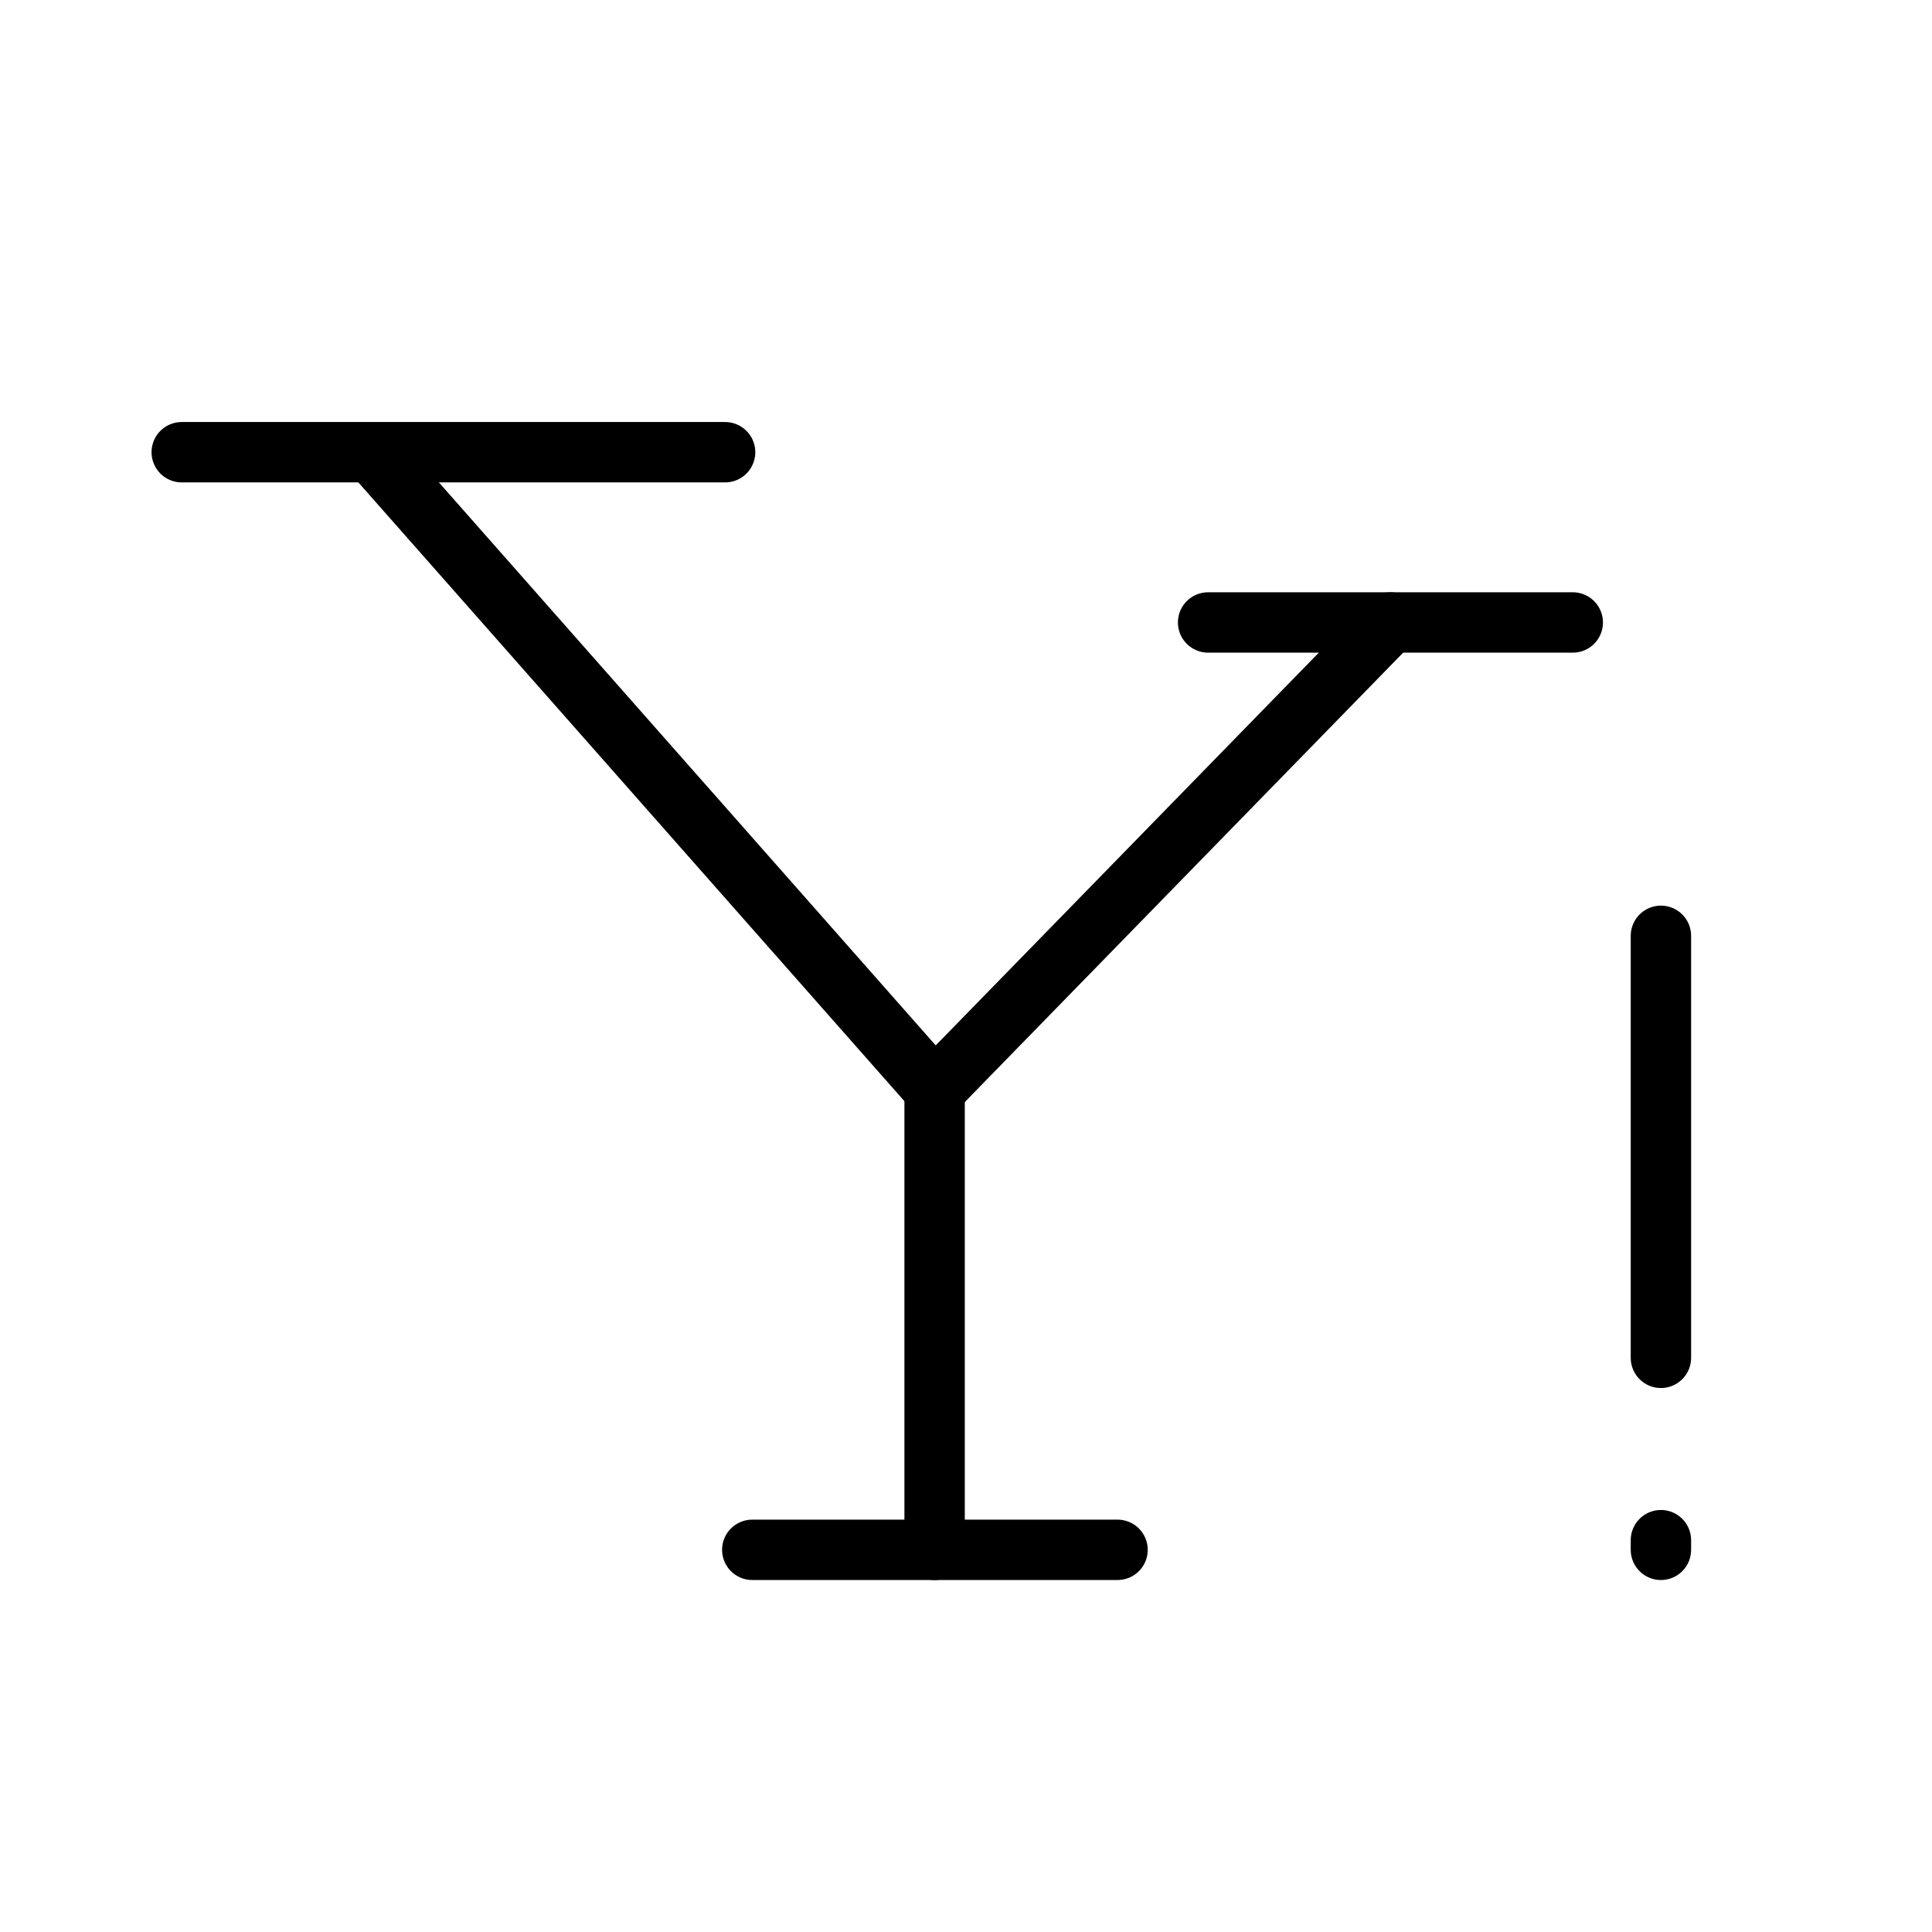
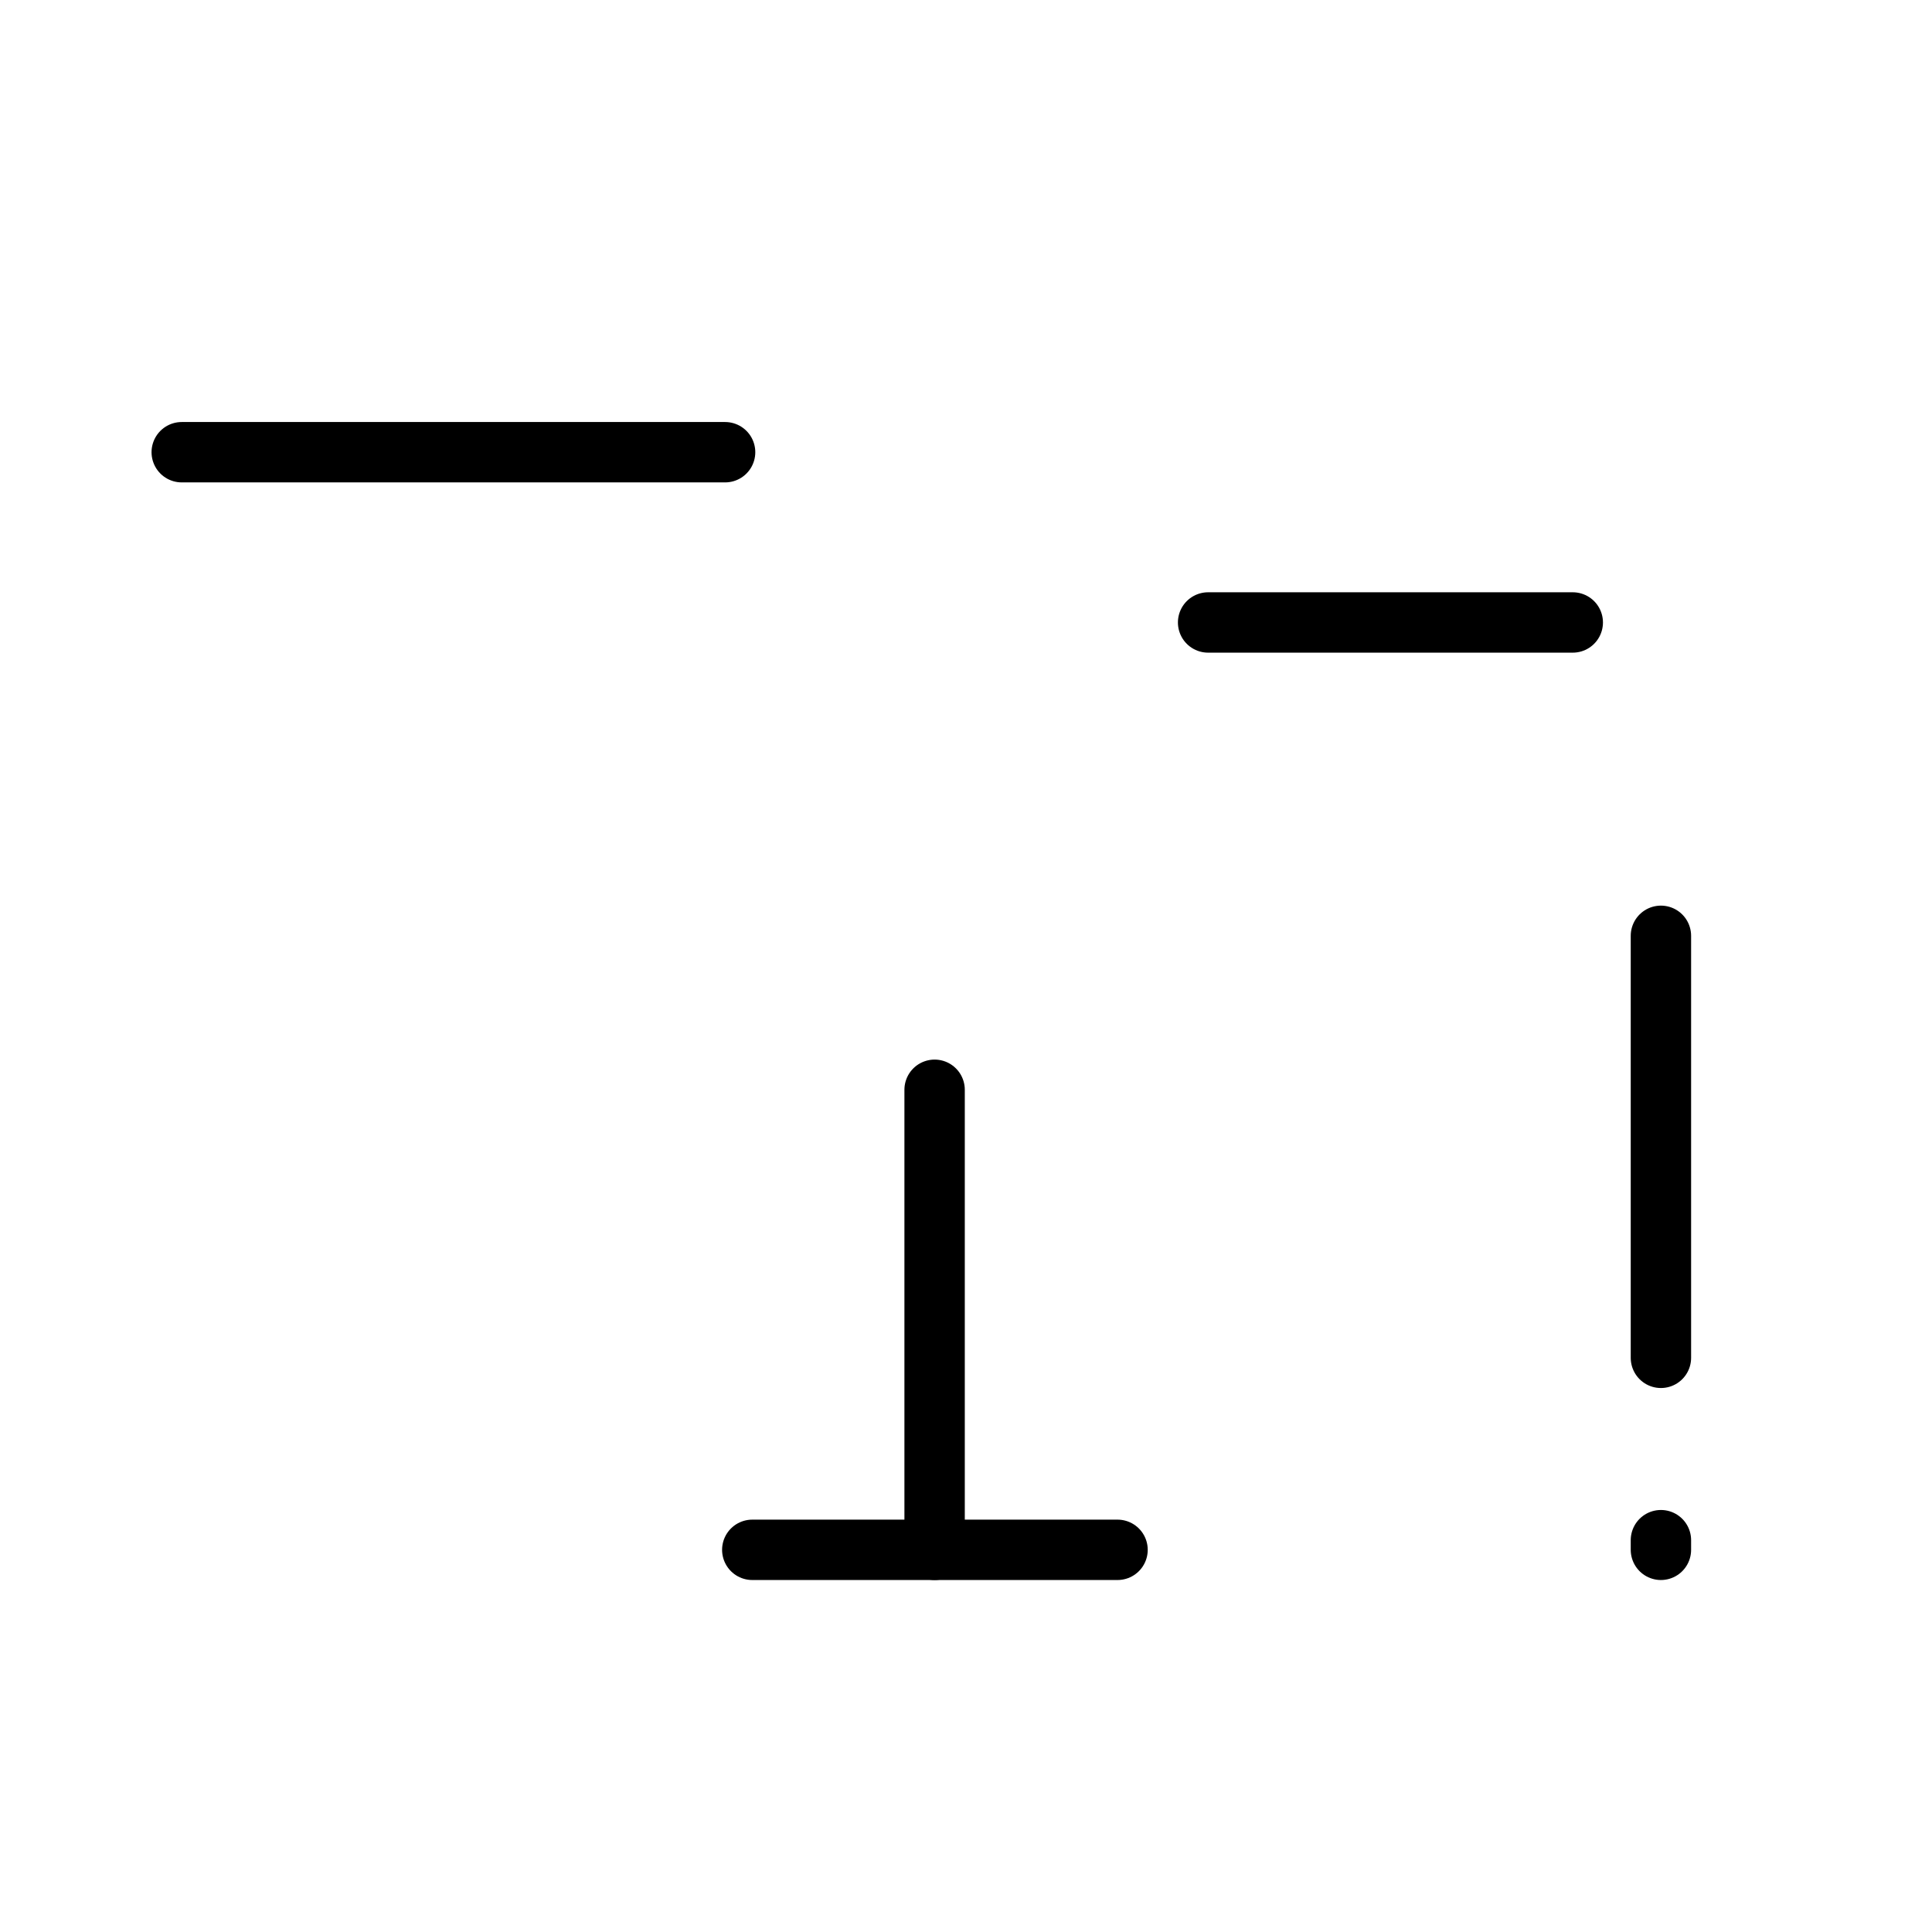
<svg xmlns="http://www.w3.org/2000/svg" width="800px" height="800px" viewBox="0 0 32 32">
  <defs>
    <style>.cls-1{fill:none;stroke:#000000;stroke-linecap:round;stroke-linejoin:round;}</style>
  </defs>
  <g id="ic-social-media-yahoo">
    <line class="cls-1" x1="20.01" x2="26.05" y1="10.31" y2="10.31" />
    <line class="cls-1" x1="12.46" x2="18.51" y1="25.67" y2="25.67" />
    <line class="cls-1" x1="27.51" x2="27.51" y1="15.5" y2="22.49" />
    <line class="cls-1" x1="3.01" x2="12.01" y1="7.49" y2="7.49" />
-     <polyline class="cls-1" points="6.17 7.5 15.48 18.05 23.03 10.31" />
    <line class="cls-1" x1="15.48" x2="15.48" y1="18.05" y2="25.67" />
    <line class="cls-1" x1="27.51" x2="27.51" y1="25.51" y2="25.67" />
  </g>
</svg>